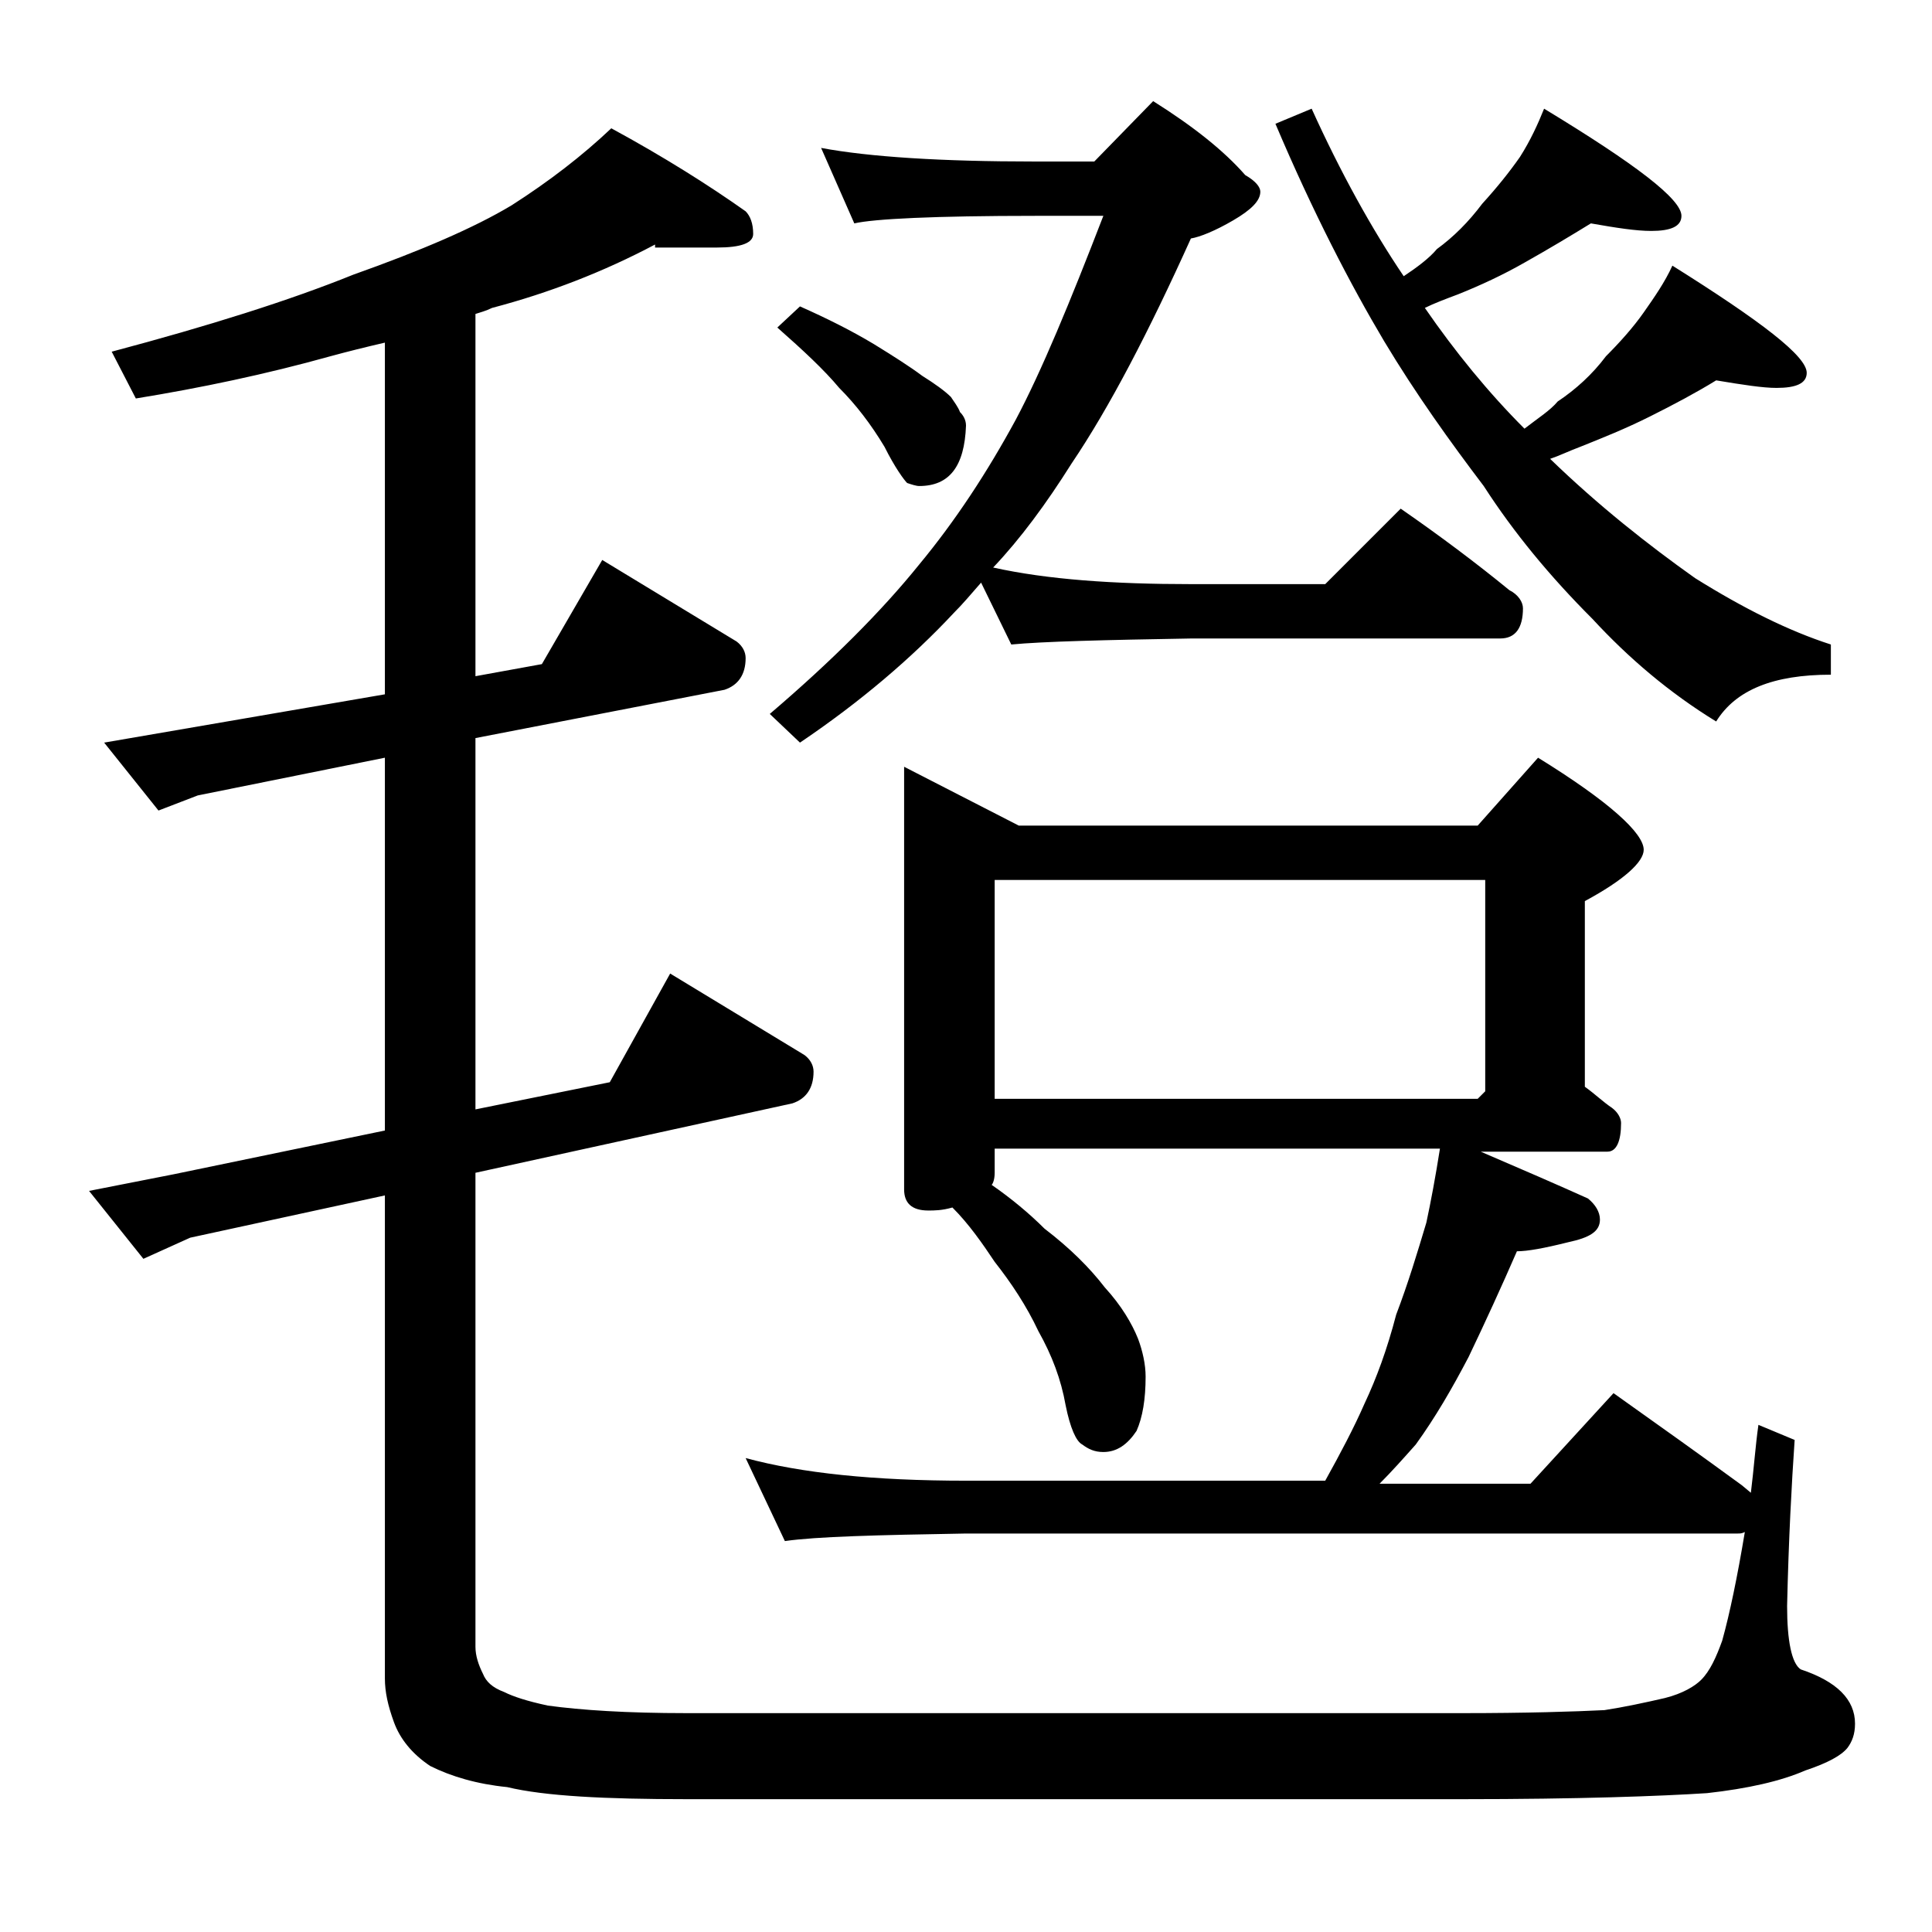
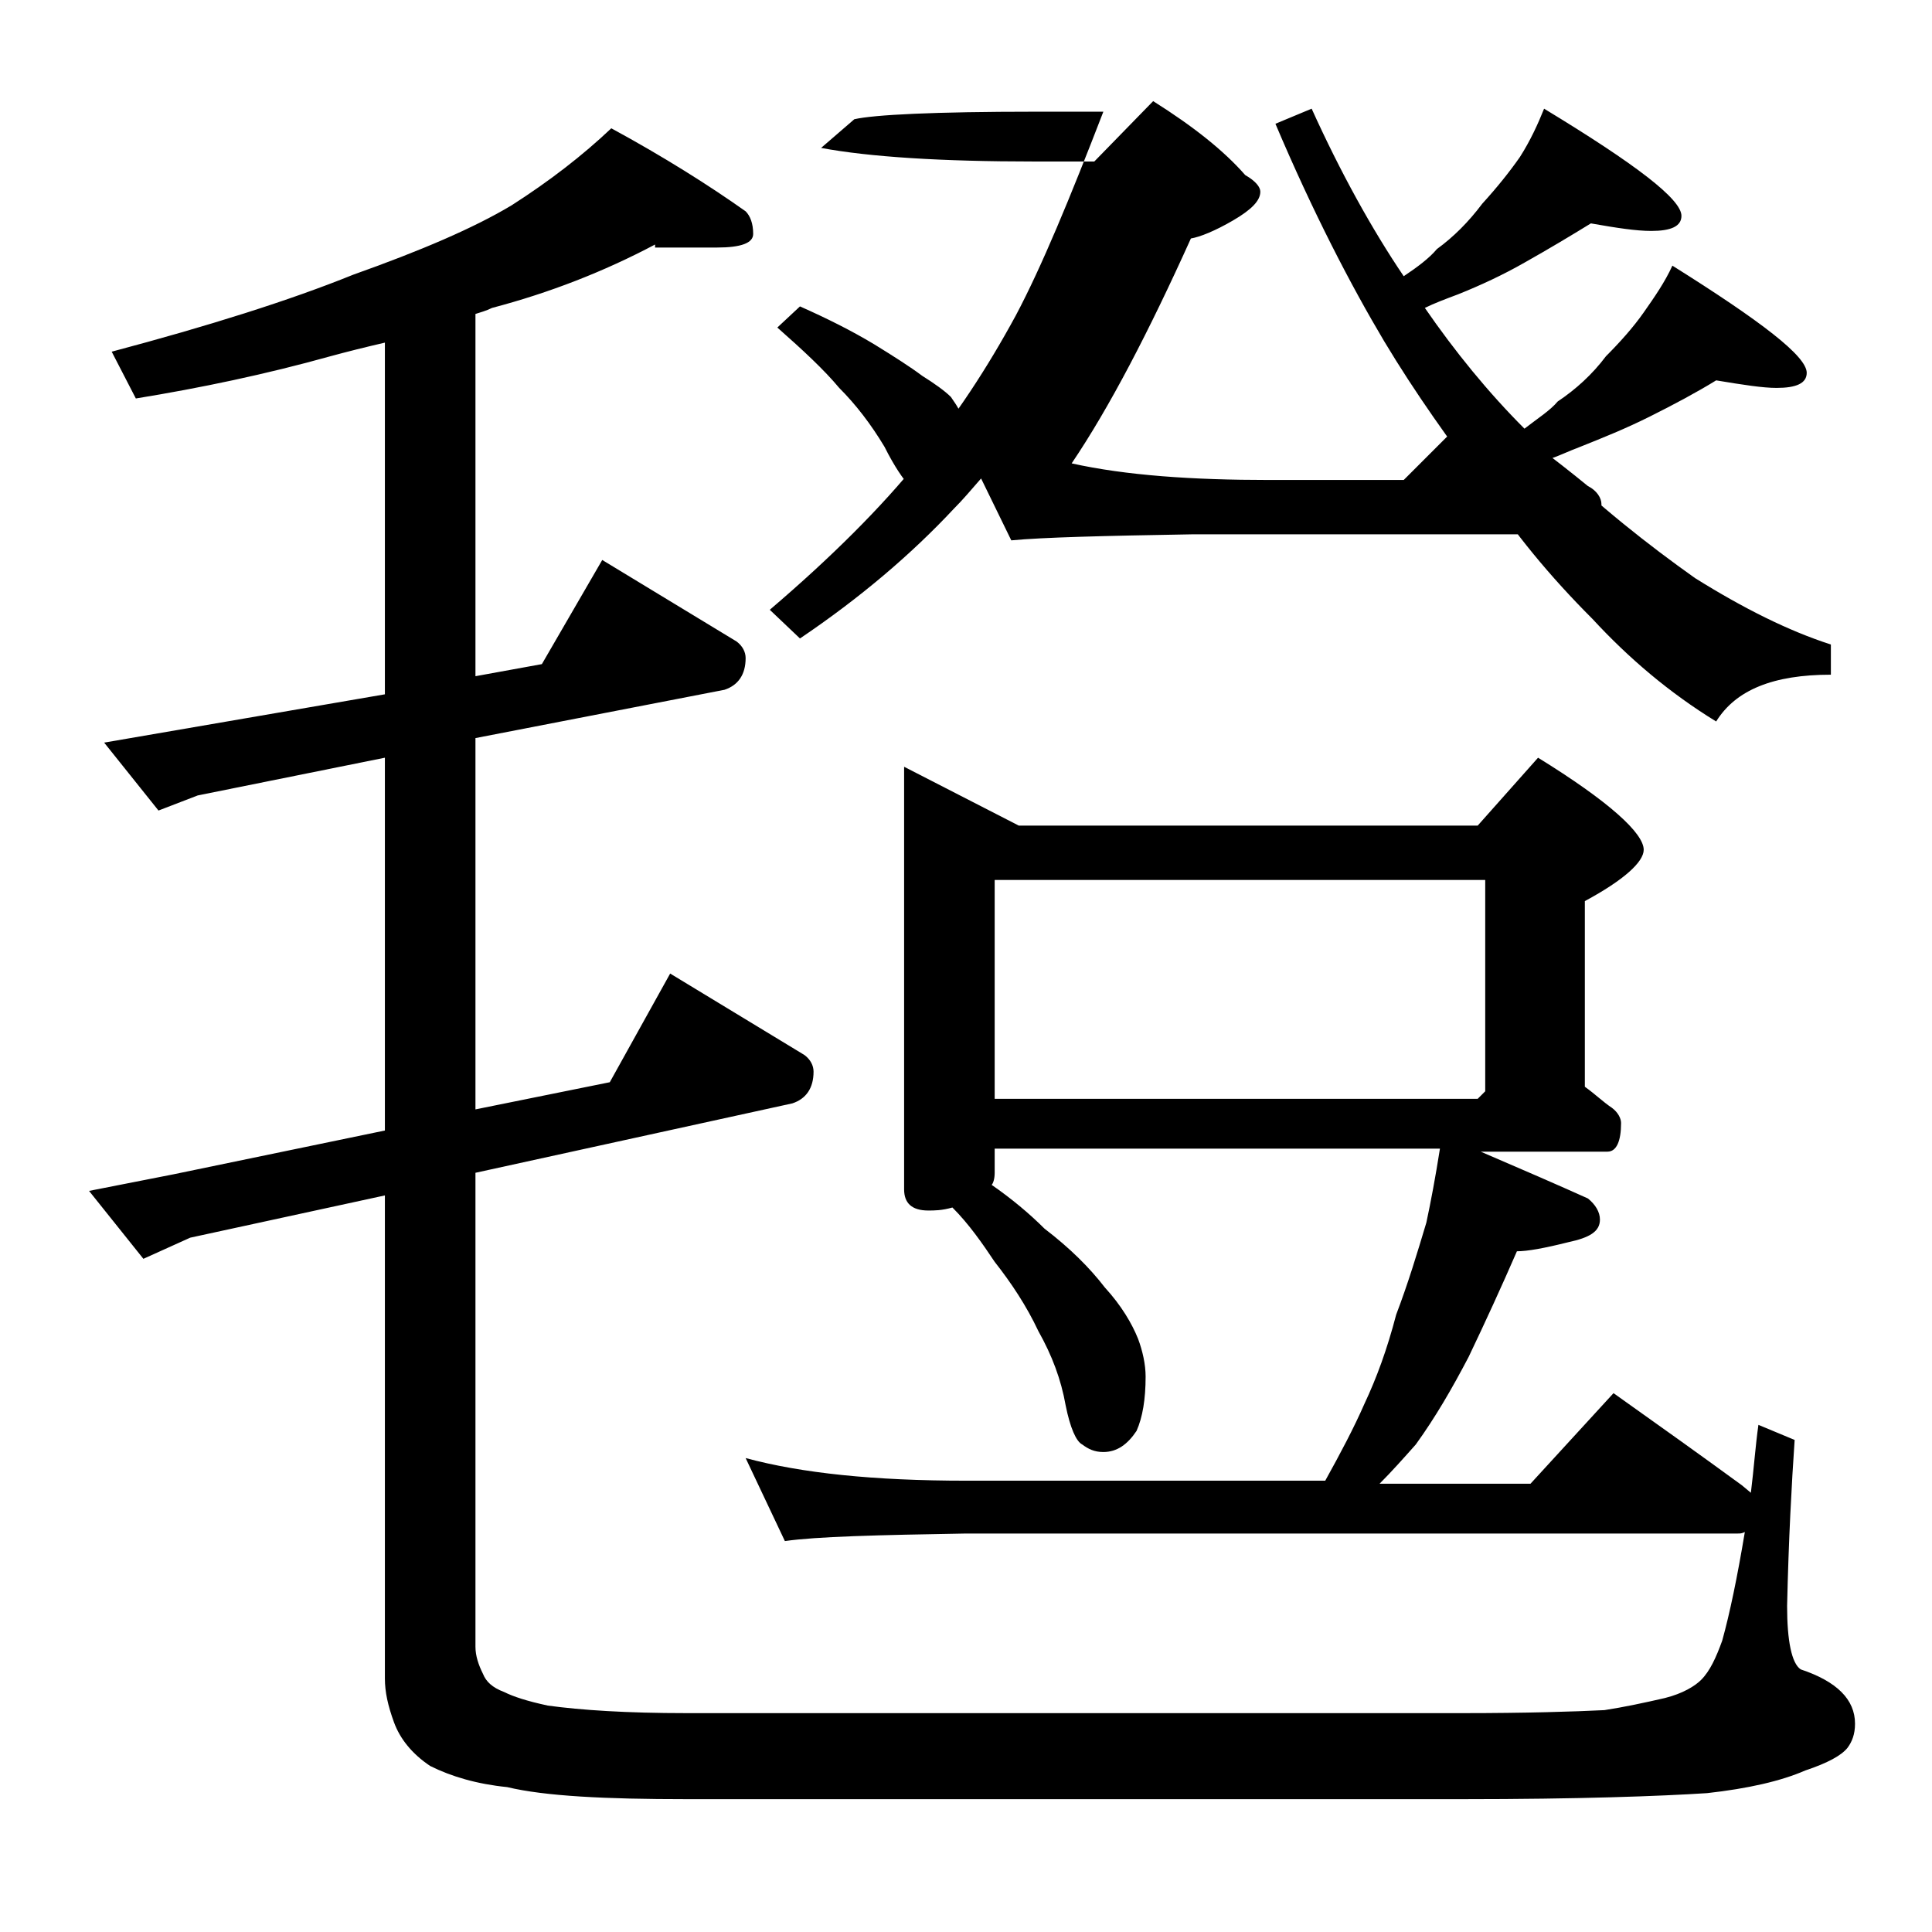
<svg xmlns="http://www.w3.org/2000/svg" version="1.1" id="Layer_1" x="0px" y="0px" viewBox="0 0 128 128" enable-background="new 0 0 128 128" xml:space="preserve">
-   <path d="M43.4,16.2c-3.4,1.8-7,3.2-10.8,4.2c-0.4,0.2-0.8,0.3-1.1,0.4v24l4.4-0.8l4-6.9l8.9,5.4c0.4,0.3,0.6,0.7,0.6,1.1  c0,1.1-0.5,1.8-1.4,2.1l-16.5,3.2v24.6l8.9-1.8l4-7.2l8.9,5.4c0.4,0.3,0.6,0.7,0.6,1.1c0,1.1-0.5,1.8-1.4,2.1l-21,4.6v31.4  c0,0.6,0.2,1.2,0.5,1.8c0.2,0.5,0.6,0.9,1.4,1.2c0.6,0.3,1.5,0.6,2.9,0.9c2.2,0.3,5.2,0.5,9.2,0.5h51.4c4.2,0,7.4-0.1,9.4-0.2  c1.3-0.2,2.7-0.5,4-0.8c1.2-0.3,2-0.8,2.4-1.2c0.6-0.6,1-1.5,1.4-2.6c0.5-1.8,1-4.2,1.5-7.2c-0.2,0.1-0.3,0.1-0.5,0.1H64  c-5.9,0.1-9.9,0.2-12,0.5l-2.6-5.5c3.7,1,8.5,1.5,14.6,1.5h23.8c1-1.8,1.9-3.5,2.6-5.1c0.8-1.7,1.5-3.6,2.1-5.9  c0.8-2.1,1.4-4.1,2-6.1c0.3-1.4,0.6-3,0.9-4.9H65.9v1.6c0,0.4-0.1,0.7-0.2,0.8c1.3,0.9,2.5,1.9,3.5,2.9c1.7,1.3,3,2.6,4,3.9  c1.1,1.2,1.8,2.4,2.2,3.4c0.3,0.8,0.5,1.7,0.5,2.5c0,1.5-0.2,2.7-0.6,3.6c-0.6,0.9-1.3,1.4-2.2,1.4c-0.6,0-1-0.2-1.4-0.5  c-0.4-0.2-0.8-1.1-1.1-2.6c-0.3-1.7-0.9-3.3-1.8-4.9c-0.8-1.7-1.8-3.2-2.9-4.6c-0.8-1.2-1.7-2.5-2.8-3.6c-0.7,0.2-1.2,0.2-1.6,0.2  c-1.1,0-1.6-0.5-1.6-1.4v-28l7.6,3.9h30.4l4-4.5c4.7,2.9,7,5,7,6.1c0,0.8-1.3,2-3.9,3.4V72c0.7,0.5,1.2,1,1.8,1.4  c0.4,0.3,0.6,0.7,0.6,1c0,1.2-0.3,1.9-0.9,1.9h-8.4c2.8,1.2,5.1,2.2,7.1,3.1c0.5,0.4,0.8,0.9,0.8,1.4c0,0.8-0.7,1.2-2.1,1.5  c-1.6,0.4-2.7,0.6-3.4,0.6c-1,2.3-2.1,4.7-3.2,7c-1.1,2.1-2.2,4-3.5,5.8c-0.8,0.9-1.6,1.8-2.4,2.6h10l5.5-6c3.1,2.2,5.9,4.2,8.5,6.1  l0.6,0.5c0.2-1.6,0.3-3.1,0.5-4.5l2.4,1c-0.2,2.9-0.4,6.6-0.5,11c0,2.3,0.3,3.8,0.9,4.2c2.4,0.8,3.6,2,3.6,3.6  c0,0.7-0.2,1.2-0.5,1.6c-0.4,0.5-1.3,1-2.8,1.5c-1.6,0.7-3.8,1.2-6.5,1.5c-3.1,0.2-8.5,0.4-16.2,0.4H45.5c-5.4,0-9.4-0.2-11.9-0.8  c-2-0.2-3.7-0.7-5.1-1.4c-1.2-0.8-2-1.8-2.4-2.9c-0.4-1.1-0.6-2-0.6-2.9V79.2L12.6,82l-3.1,1.4l-3.6-4.5l5.6-1.1l14-2.9V50.2  l-12.4,2.5l-2.6,1l-3.6-4.5L25.5,46V22.7c-1.3,0.3-2.5,0.6-3.6,0.9c-4.3,1.2-8.6,2.1-12.9,2.8l-1.6-3.1c6.4-1.7,11.8-3.4,16-5.1  c4.5-1.6,8-3.1,10.5-4.6c2.5-1.6,4.7-3.3,6.6-5.1c3.5,1.9,6.5,3.8,8.9,5.5c0.3,0.3,0.5,0.8,0.5,1.5c0,0.6-0.8,0.9-2.4,0.9H43.4z   M54.4,9.8c3.2,0.6,8,0.9,14.1,0.9h4l3.9-4c2.7,1.7,4.7,3.3,6.1,4.9c0.7,0.4,1,0.8,1,1.1c0,0.6-0.6,1.2-1.8,1.9  c-1.2,0.7-2.2,1.1-2.8,1.2c-2.8,6.2-5.4,11.2-7.9,14.9c-1.7,2.7-3.4,5-5.2,6.9c3.6,0.8,8,1.1,13.1,1.1h8.9l5-5  c2.6,1.8,5,3.6,7.2,5.4c0.6,0.3,0.9,0.8,0.9,1.2c0,1.3-0.5,2-1.5,2H79c-5.9,0.1-9.9,0.2-12,0.4l-2-4.1c-0.7,0.8-1.2,1.4-1.8,2  c-2.8,3-6.2,5.9-10.2,8.6l-2-1.9c4.1-3.5,7.4-6.8,9.9-9.9c2.4-2.9,4.5-6.1,6.4-9.6c1.7-3.2,3.6-7.8,5.8-13.5h-4.5  c-6.7,0-10.7,0.2-12,0.5L54.4,9.8z M53,20.3c1.8,0.8,3.4,1.6,4.9,2.5c1.3,0.8,2.4,1.5,3.2,2.1c0.8,0.5,1.5,1,1.9,1.4  c0.2,0.3,0.5,0.7,0.6,1c0.2,0.2,0.4,0.5,0.4,0.9c-0.1,2.7-1.1,4-3.1,4c-0.2,0-0.5-0.1-0.8-0.2c-0.2-0.2-0.8-1-1.5-2.4  c-0.9-1.5-1.9-2.8-3-3.9c-1-1.2-2.4-2.5-4.1-4L53,20.3z M65.9,72.8h32l0.5-0.5v-14H65.9V72.8z M86.9,7.2c1.9,4.2,4,8,6.1,11.1  c0.9-0.6,1.7-1.2,2.2-1.8c1.1-0.8,2.1-1.8,3-3c1-1.1,1.8-2.1,2.5-3.1c0.7-1.1,1.2-2.2,1.6-3.2c6.1,3.7,9.1,6,9.1,7.1  c0,0.7-0.7,1-2,1c-1,0-2.3-0.2-4-0.5c-1.3,0.8-2.8,1.7-4.4,2.6c-1.4,0.8-2.9,1.5-4.4,2.1c-0.8,0.3-1.6,0.6-2.2,0.9  c2,2.9,4.2,5.6,6.6,8c0.9-0.7,1.7-1.2,2.2-1.8c1.2-0.8,2.3-1.8,3.2-3c0.9-0.9,1.8-1.9,2.5-2.9s1.4-2,1.9-3.1c5.9,3.7,8.9,6,8.9,7.1  c0,0.7-0.7,1-2,1c-0.9,0-2.2-0.2-4-0.5c-1.3,0.8-2.8,1.6-4.4,2.4c-1.6,0.8-3.1,1.4-4.6,2c-0.8,0.3-1.4,0.6-2,0.8  c3.2,3.1,6.5,5.7,9.6,7.9c3.2,2,6.2,3.5,9,4.4v2c-3.8,0-6.3,1-7.6,3.1c-3.1-1.9-5.8-4.2-8.2-6.8c-2.8-2.8-5.2-5.7-7.2-8.8  c-2.2-2.9-4.5-6.1-6.6-9.6c-2.2-3.7-4.7-8.5-7.2-14.4L86.9,7.2z" />
+   <path d="M43.4,16.2c-3.4,1.8-7,3.2-10.8,4.2c-0.4,0.2-0.8,0.3-1.1,0.4v24l4.4-0.8l4-6.9l8.9,5.4c0.4,0.3,0.6,0.7,0.6,1.1  c0,1.1-0.5,1.8-1.4,2.1l-16.5,3.2v24.6l8.9-1.8l4-7.2l8.9,5.4c0.4,0.3,0.6,0.7,0.6,1.1c0,1.1-0.5,1.8-1.4,2.1l-21,4.6v31.4  c0,0.6,0.2,1.2,0.5,1.8c0.2,0.5,0.6,0.9,1.4,1.2c0.6,0.3,1.5,0.6,2.9,0.9c2.2,0.3,5.2,0.5,9.2,0.5h51.4c4.2,0,7.4-0.1,9.4-0.2  c1.3-0.2,2.7-0.5,4-0.8c1.2-0.3,2-0.8,2.4-1.2c0.6-0.6,1-1.5,1.4-2.6c0.5-1.8,1-4.2,1.5-7.2c-0.2,0.1-0.3,0.1-0.5,0.1H64  c-5.9,0.1-9.9,0.2-12,0.5l-2.6-5.5c3.7,1,8.5,1.5,14.6,1.5h23.8c1-1.8,1.9-3.5,2.6-5.1c0.8-1.7,1.5-3.6,2.1-5.9  c0.8-2.1,1.4-4.1,2-6.1c0.3-1.4,0.6-3,0.9-4.9H65.9v1.6c0,0.4-0.1,0.7-0.2,0.8c1.3,0.9,2.5,1.9,3.5,2.9c1.7,1.3,3,2.6,4,3.9  c1.1,1.2,1.8,2.4,2.2,3.4c0.3,0.8,0.5,1.7,0.5,2.5c0,1.5-0.2,2.7-0.6,3.6c-0.6,0.9-1.3,1.4-2.2,1.4c-0.6,0-1-0.2-1.4-0.5  c-0.4-0.2-0.8-1.1-1.1-2.6c-0.3-1.7-0.9-3.3-1.8-4.9c-0.8-1.7-1.8-3.2-2.9-4.6c-0.8-1.2-1.7-2.5-2.8-3.6c-0.7,0.2-1.2,0.2-1.6,0.2  c-1.1,0-1.6-0.5-1.6-1.4v-28l7.6,3.9h30.4l4-4.5c4.7,2.9,7,5,7,6.1c0,0.8-1.3,2-3.9,3.4V72c0.7,0.5,1.2,1,1.8,1.4  c0.4,0.3,0.6,0.7,0.6,1c0,1.2-0.3,1.9-0.9,1.9h-8.4c2.8,1.2,5.1,2.2,7.1,3.1c0.5,0.4,0.8,0.9,0.8,1.4c0,0.8-0.7,1.2-2.1,1.5  c-1.6,0.4-2.7,0.6-3.4,0.6c-1,2.3-2.1,4.7-3.2,7c-1.1,2.1-2.2,4-3.5,5.8c-0.8,0.9-1.6,1.8-2.4,2.6h10l5.5-6c3.1,2.2,5.9,4.2,8.5,6.1  l0.6,0.5c0.2-1.6,0.3-3.1,0.5-4.5l2.4,1c-0.2,2.9-0.4,6.6-0.5,11c0,2.3,0.3,3.8,0.9,4.2c2.4,0.8,3.6,2,3.6,3.6  c0,0.7-0.2,1.2-0.5,1.6c-0.4,0.5-1.3,1-2.8,1.5c-1.6,0.7-3.8,1.2-6.5,1.5c-3.1,0.2-8.5,0.4-16.2,0.4H45.5c-5.4,0-9.4-0.2-11.9-0.8  c-2-0.2-3.7-0.7-5.1-1.4c-1.2-0.8-2-1.8-2.4-2.9c-0.4-1.1-0.6-2-0.6-2.9V79.2L12.6,82l-3.1,1.4l-3.6-4.5l5.6-1.1l14-2.9V50.2  l-12.4,2.5l-2.6,1l-3.6-4.5L25.5,46V22.7c-1.3,0.3-2.5,0.6-3.6,0.9c-4.3,1.2-8.6,2.1-12.9,2.8l-1.6-3.1c6.4-1.7,11.8-3.4,16-5.1  c4.5-1.6,8-3.1,10.5-4.6c2.5-1.6,4.7-3.3,6.6-5.1c3.5,1.9,6.5,3.8,8.9,5.5c0.3,0.3,0.5,0.8,0.5,1.5c0,0.6-0.8,0.9-2.4,0.9H43.4z   M54.4,9.8c3.2,0.6,8,0.9,14.1,0.9h4l3.9-4c2.7,1.7,4.7,3.3,6.1,4.9c0.7,0.4,1,0.8,1,1.1c0,0.6-0.6,1.2-1.8,1.9  c-1.2,0.7-2.2,1.1-2.8,1.2c-2.8,6.2-5.4,11.2-7.9,14.9c3.6,0.8,8,1.1,13.1,1.1h8.9l5-5  c2.6,1.8,5,3.6,7.2,5.4c0.6,0.3,0.9,0.8,0.9,1.2c0,1.3-0.5,2-1.5,2H79c-5.9,0.1-9.9,0.2-12,0.4l-2-4.1c-0.7,0.8-1.2,1.4-1.8,2  c-2.8,3-6.2,5.9-10.2,8.6l-2-1.9c4.1-3.5,7.4-6.8,9.9-9.9c2.4-2.9,4.5-6.1,6.4-9.6c1.7-3.2,3.6-7.8,5.8-13.5h-4.5  c-6.7,0-10.7,0.2-12,0.5L54.4,9.8z M53,20.3c1.8,0.8,3.4,1.6,4.9,2.5c1.3,0.8,2.4,1.5,3.2,2.1c0.8,0.5,1.5,1,1.9,1.4  c0.2,0.3,0.5,0.7,0.6,1c0.2,0.2,0.4,0.5,0.4,0.9c-0.1,2.7-1.1,4-3.1,4c-0.2,0-0.5-0.1-0.8-0.2c-0.2-0.2-0.8-1-1.5-2.4  c-0.9-1.5-1.9-2.8-3-3.9c-1-1.2-2.4-2.5-4.1-4L53,20.3z M65.9,72.8h32l0.5-0.5v-14H65.9V72.8z M86.9,7.2c1.9,4.2,4,8,6.1,11.1  c0.9-0.6,1.7-1.2,2.2-1.8c1.1-0.8,2.1-1.8,3-3c1-1.1,1.8-2.1,2.5-3.1c0.7-1.1,1.2-2.2,1.6-3.2c6.1,3.7,9.1,6,9.1,7.1  c0,0.7-0.7,1-2,1c-1,0-2.3-0.2-4-0.5c-1.3,0.8-2.8,1.7-4.4,2.6c-1.4,0.8-2.9,1.5-4.4,2.1c-0.8,0.3-1.6,0.6-2.2,0.9  c2,2.9,4.2,5.6,6.6,8c0.9-0.7,1.7-1.2,2.2-1.8c1.2-0.8,2.3-1.8,3.2-3c0.9-0.9,1.8-1.9,2.5-2.9s1.4-2,1.9-3.1c5.9,3.7,8.9,6,8.9,7.1  c0,0.7-0.7,1-2,1c-0.9,0-2.2-0.2-4-0.5c-1.3,0.8-2.8,1.6-4.4,2.4c-1.6,0.8-3.1,1.4-4.6,2c-0.8,0.3-1.4,0.6-2,0.8  c3.2,3.1,6.5,5.7,9.6,7.9c3.2,2,6.2,3.5,9,4.4v2c-3.8,0-6.3,1-7.6,3.1c-3.1-1.9-5.8-4.2-8.2-6.8c-2.8-2.8-5.2-5.7-7.2-8.8  c-2.2-2.9-4.5-6.1-6.6-9.6c-2.2-3.7-4.7-8.5-7.2-14.4L86.9,7.2z" />
</svg>